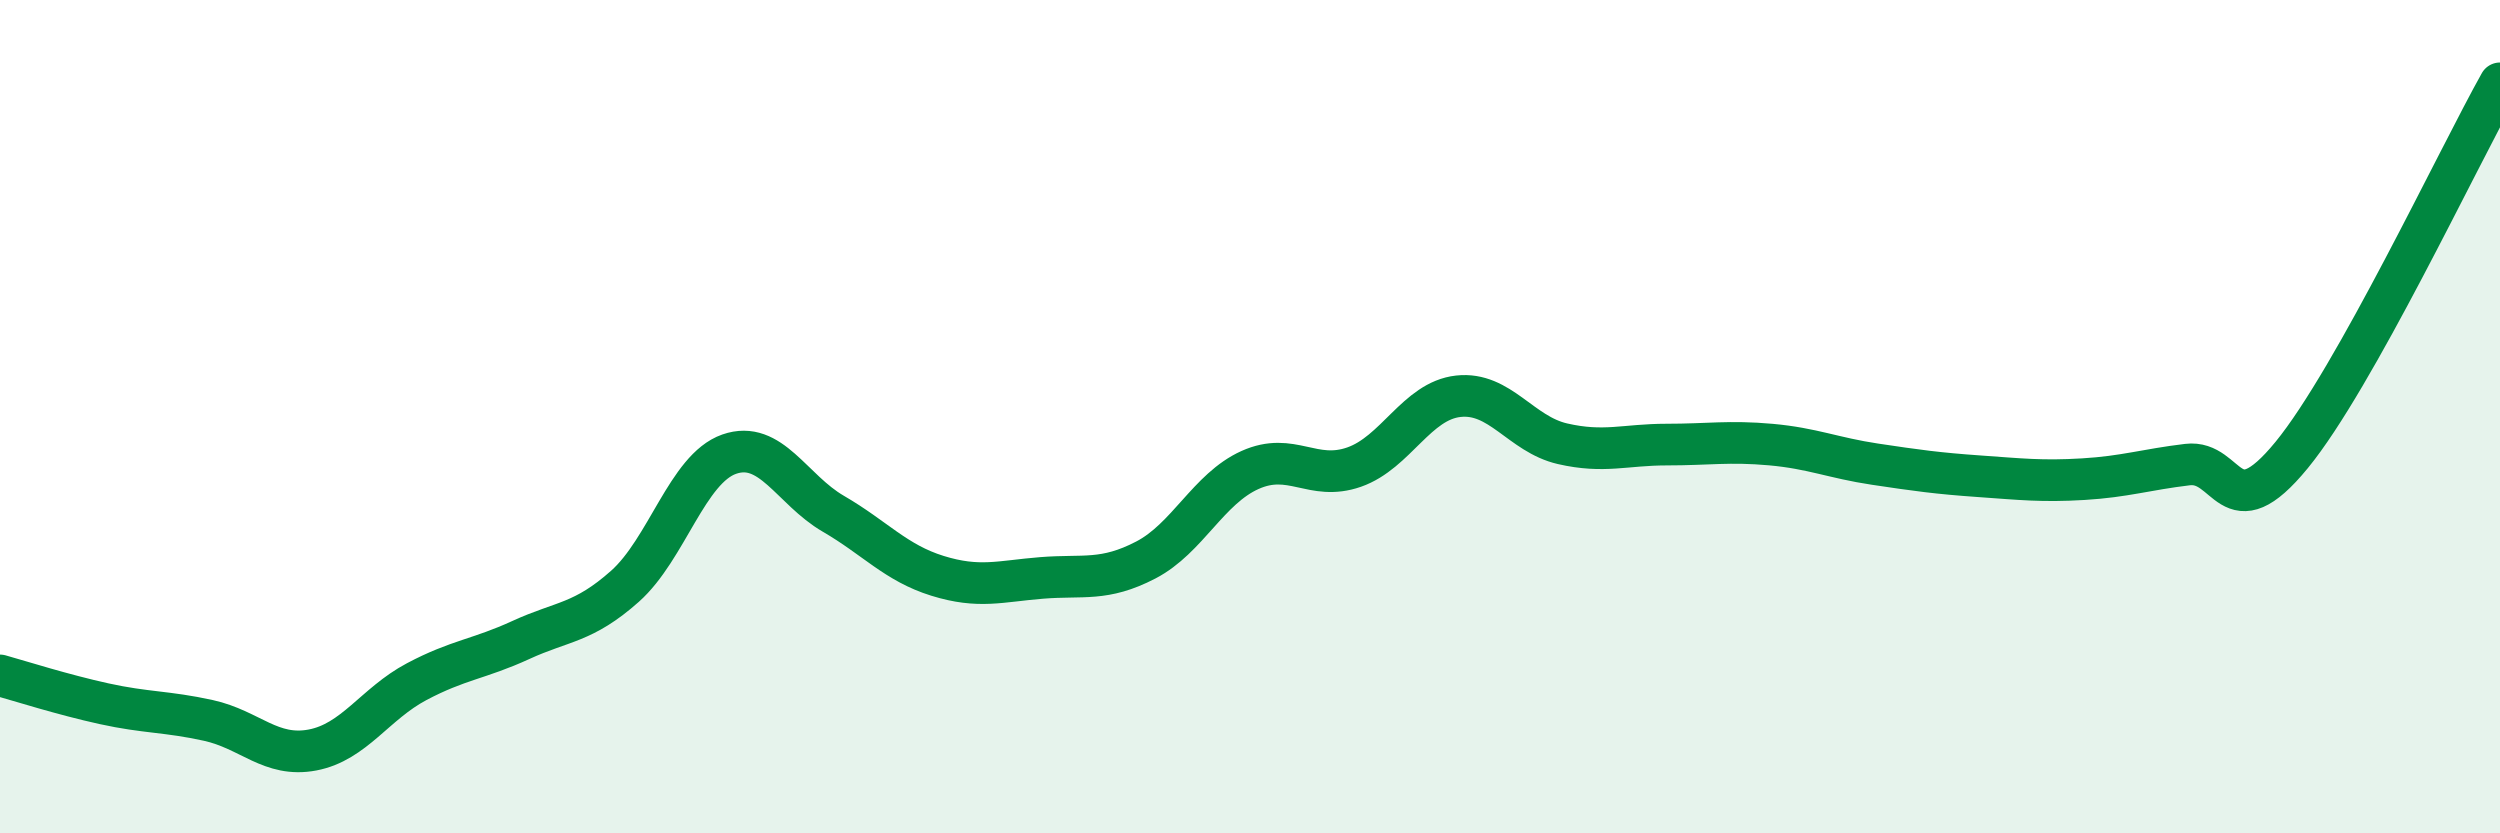
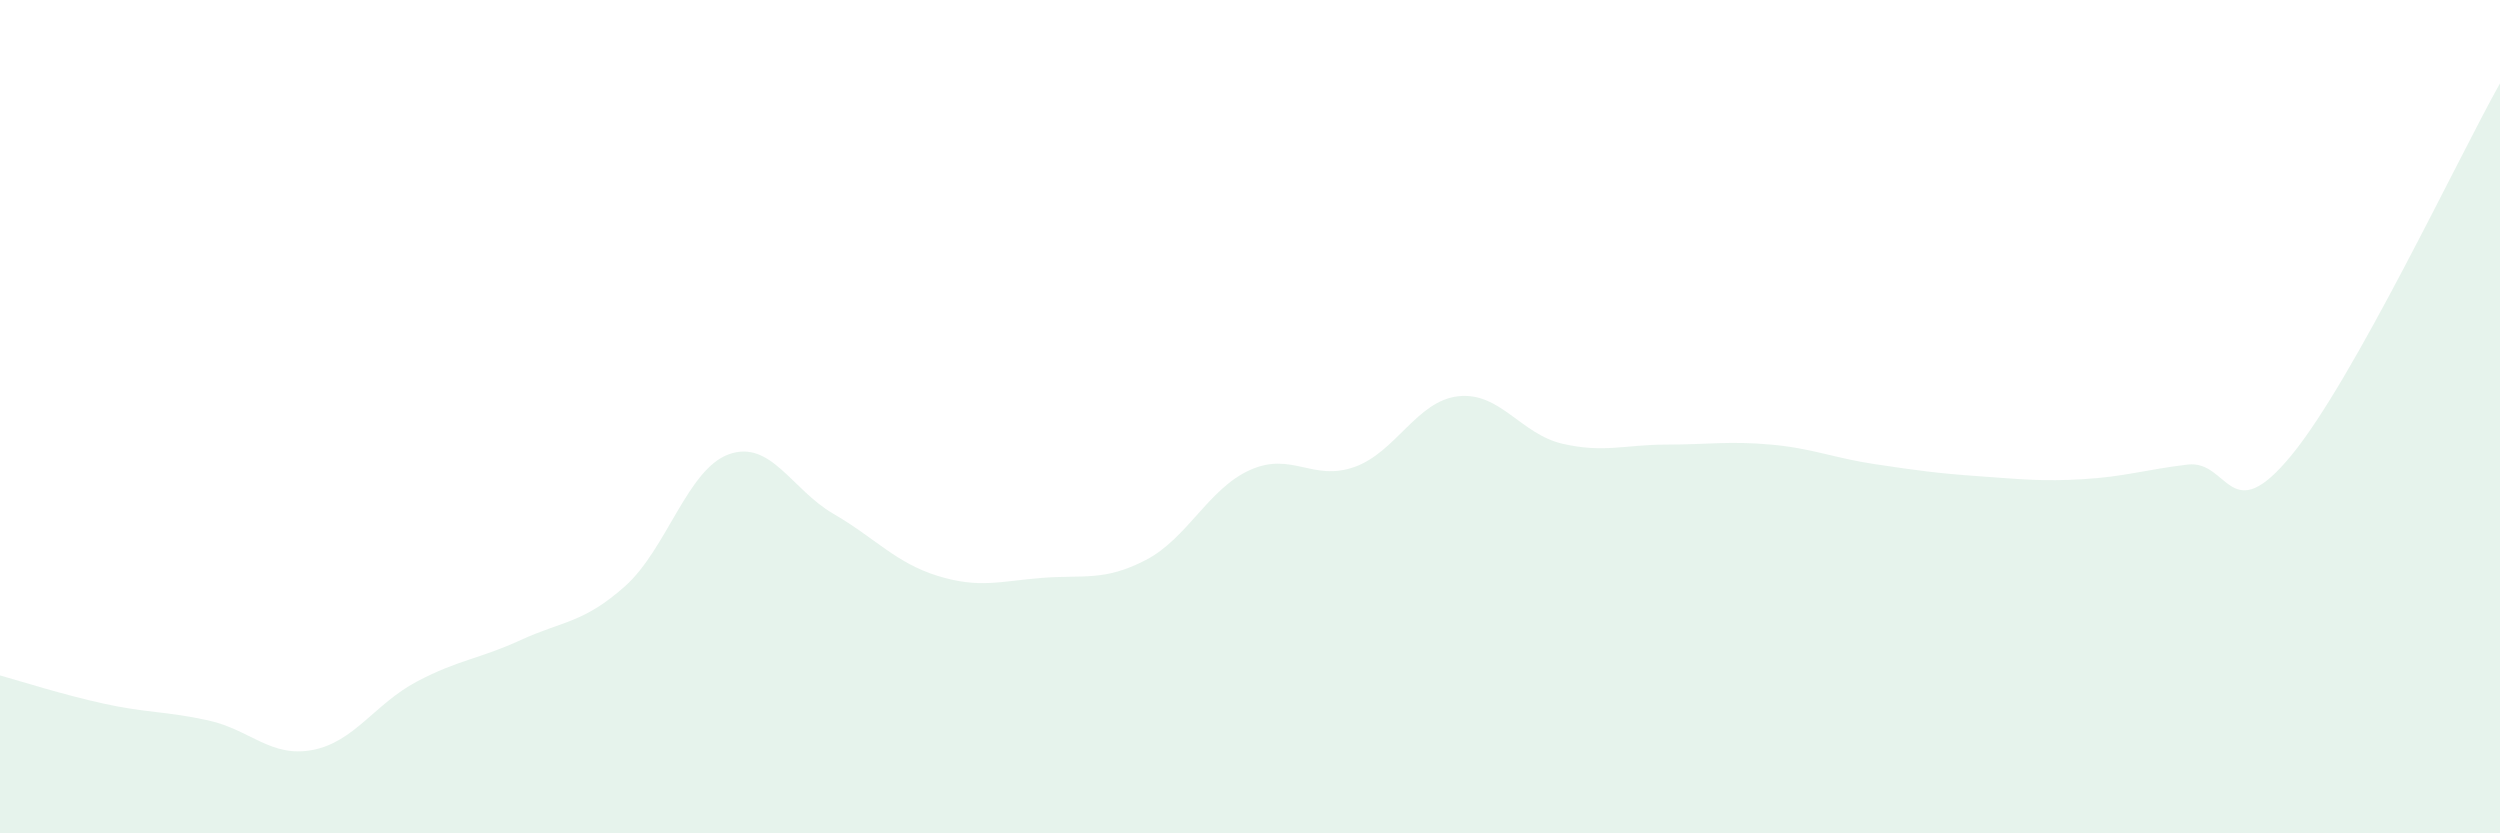
<svg xmlns="http://www.w3.org/2000/svg" width="60" height="20" viewBox="0 0 60 20">
  <path d="M 0,16.21 C 0.5,16.35 1.5,16.67 2.5,16.89 C 3.5,17.11 4,17.07 5,17.29 C 6,17.51 6.5,18.19 7.5,18 C 8.5,17.81 9,16.89 10,16.36 C 11,15.83 11.5,15.82 12.5,15.36 C 13.5,14.9 14,14.96 15,14.07 C 16,13.18 16.5,11.25 17.5,10.9 C 18.5,10.55 19,11.75 20,12.33 C 21,12.91 21.5,13.51 22.5,13.82 C 23.5,14.13 24,13.95 25,13.87 C 26,13.79 26.5,13.96 27.5,13.44 C 28.5,12.92 29,11.73 30,11.28 C 31,10.83 31.5,11.56 32.5,11.21 C 33.5,10.86 34,9.62 35,9.51 C 36,9.4 36.5,10.42 37.5,10.65 C 38.5,10.88 39,10.67 40,10.67 C 41,10.67 41.5,10.58 42.5,10.67 C 43.5,10.76 44,10.99 45,11.14 C 46,11.29 46.5,11.36 47.5,11.43 C 48.5,11.5 49,11.56 50,11.5 C 51,11.44 51.5,11.27 52.5,11.15 C 53.5,11.03 53.5,12.75 55,10.92 C 56.5,9.09 59,3.78 60,2L60 20L0 20Z" fill="#008740" opacity="0.1" stroke-linecap="round" stroke-linejoin="round" />
-   <path d="M 0,16.21 C 0.5,16.35 1.5,16.67 2.5,16.89 C 3.5,17.11 4,17.07 5,17.29 C 6,17.51 6.5,18.19 7.5,18 C 8.5,17.81 9,16.89 10,16.36 C 11,15.83 11.5,15.82 12.5,15.36 C 13.5,14.9 14,14.96 15,14.07 C 16,13.18 16.5,11.25 17.5,10.9 C 18.5,10.55 19,11.75 20,12.33 C 21,12.91 21.5,13.51 22.5,13.82 C 23.5,14.13 24,13.95 25,13.87 C 26,13.79 26.5,13.96 27.5,13.44 C 28.5,12.92 29,11.73 30,11.28 C 31,10.83 31.5,11.56 32.5,11.21 C 33.5,10.86 34,9.62 35,9.51 C 36,9.4 36.5,10.42 37.5,10.65 C 38.5,10.88 39,10.67 40,10.67 C 41,10.67 41.5,10.58 42.5,10.67 C 43.5,10.76 44,10.99 45,11.14 C 46,11.29 46.5,11.36 47.5,11.43 C 48.5,11.5 49,11.56 50,11.5 C 51,11.44 51.5,11.27 52.5,11.15 C 53.5,11.03 53.5,12.75 55,10.92 C 56.5,9.09 59,3.78 60,2" stroke="#008740" stroke-width="1" fill="none" stroke-linecap="round" stroke-linejoin="round" />
</svg>